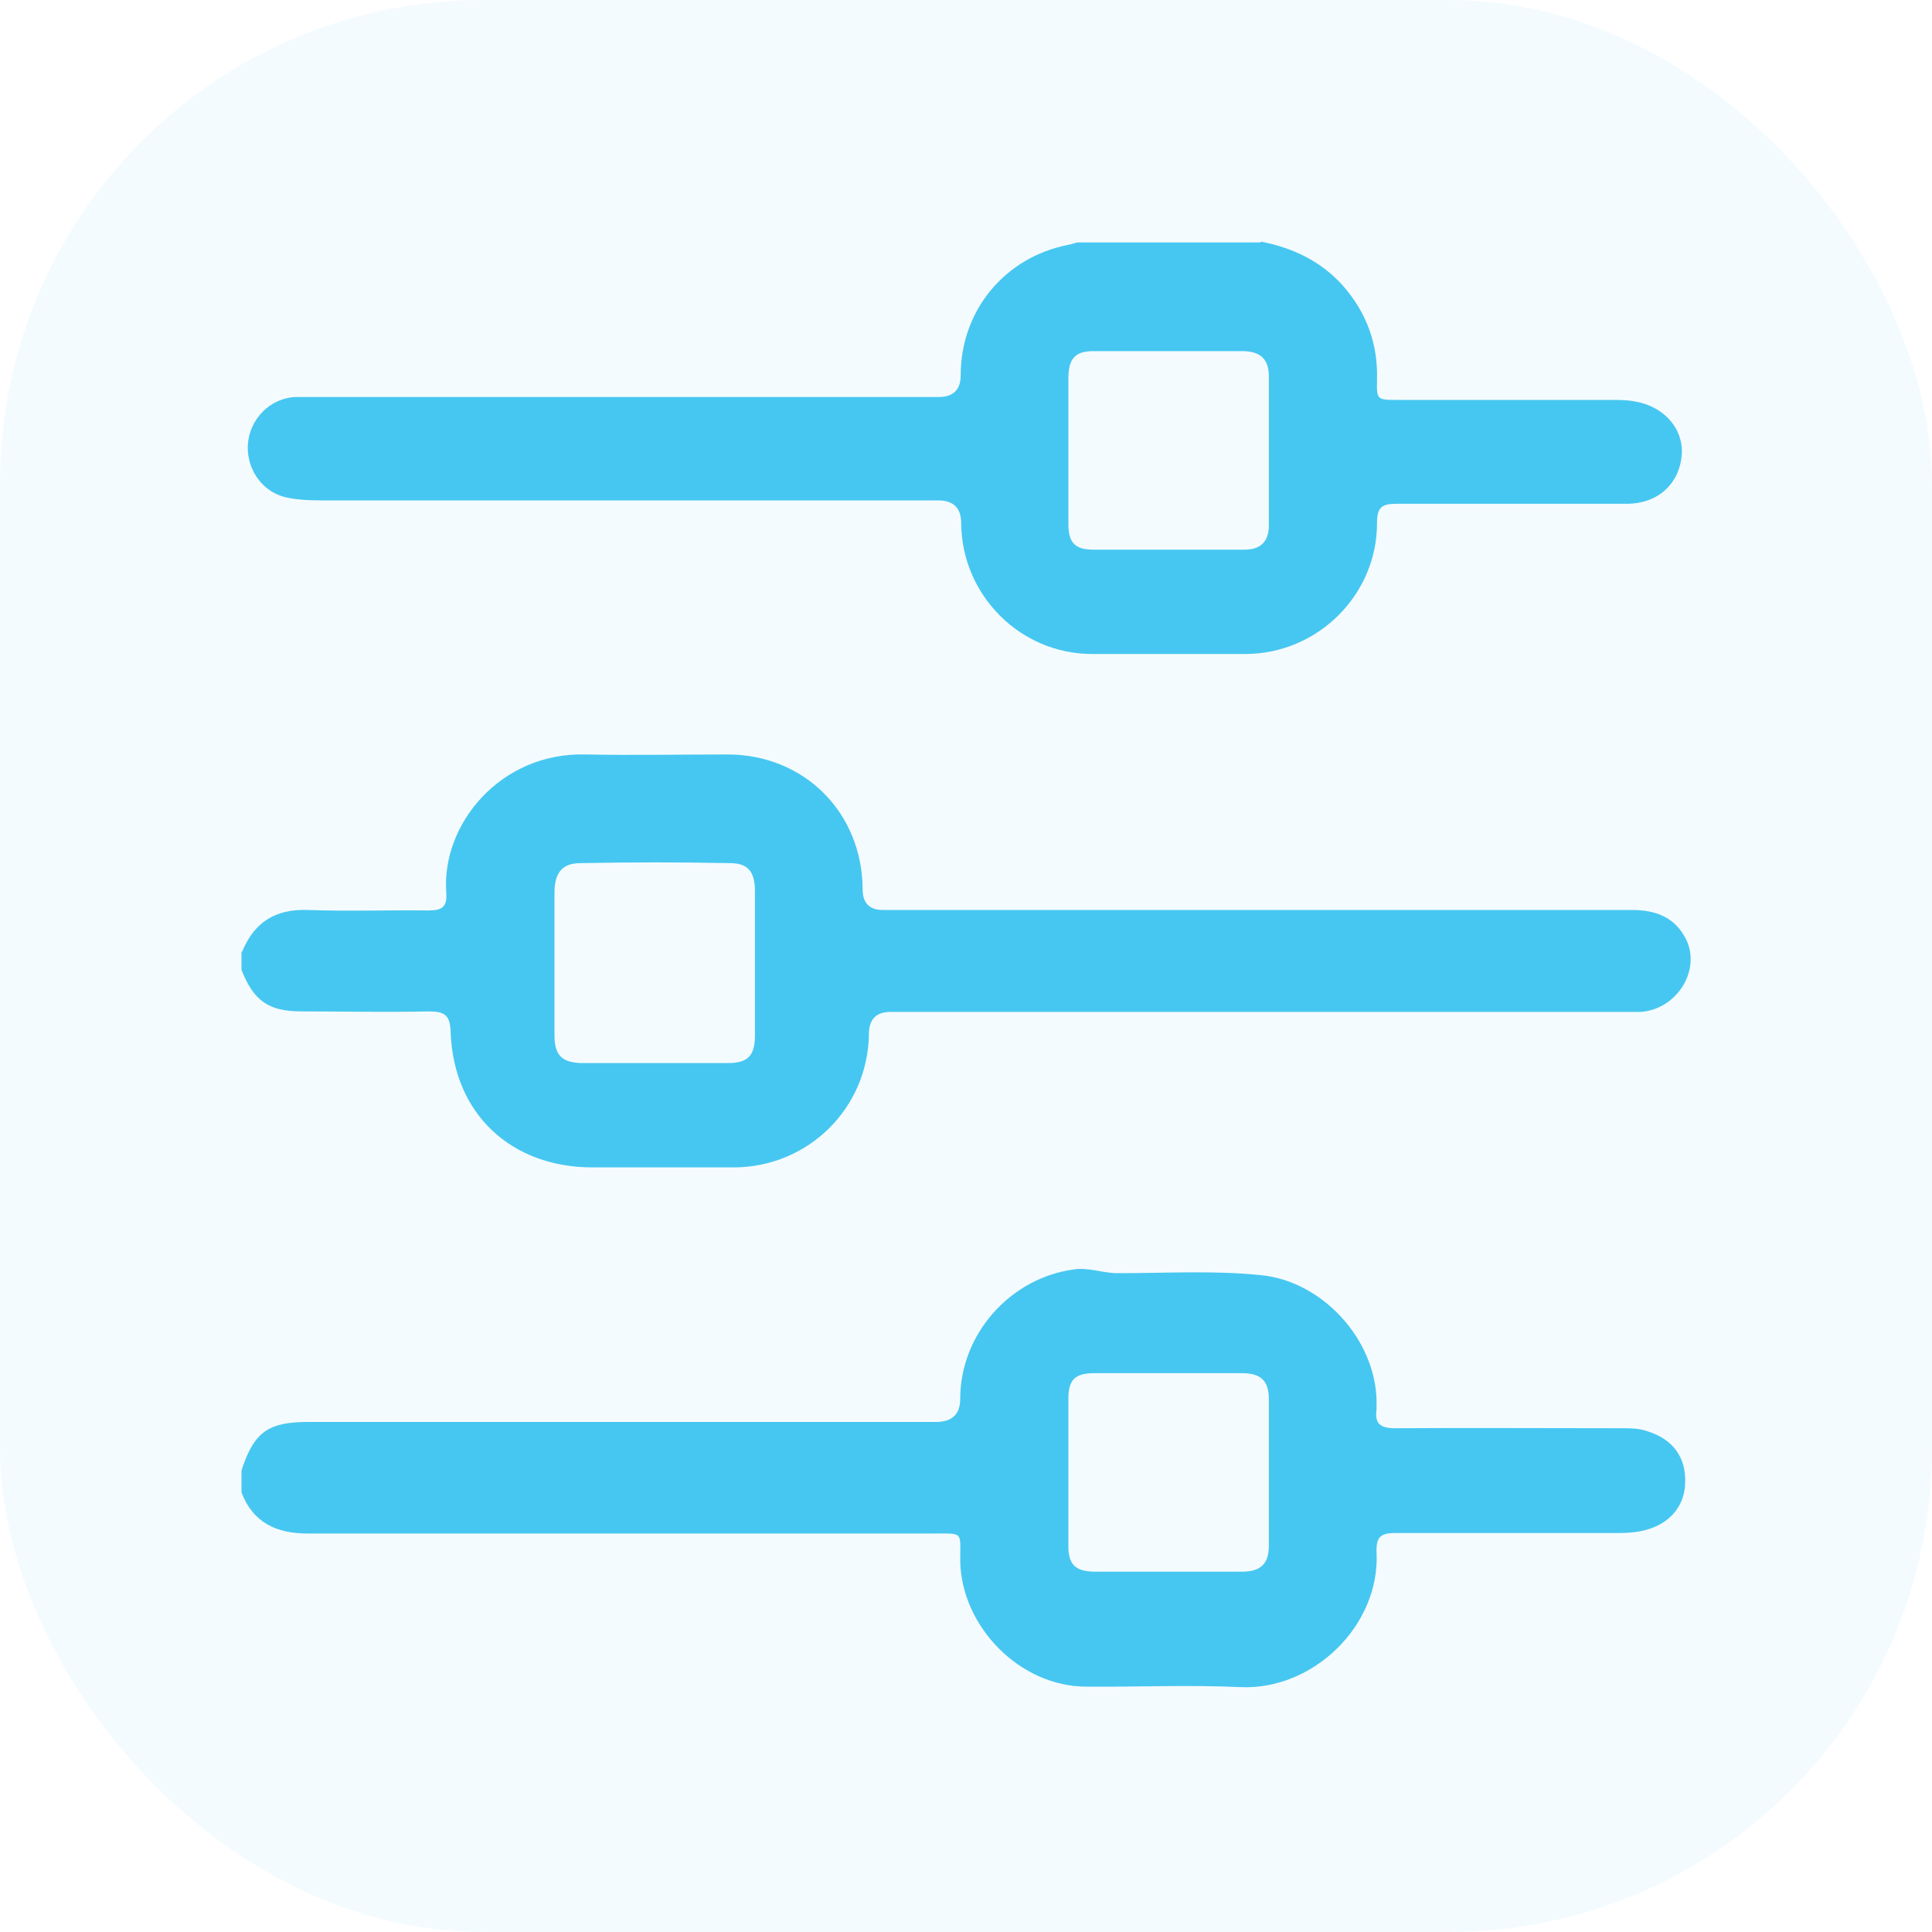
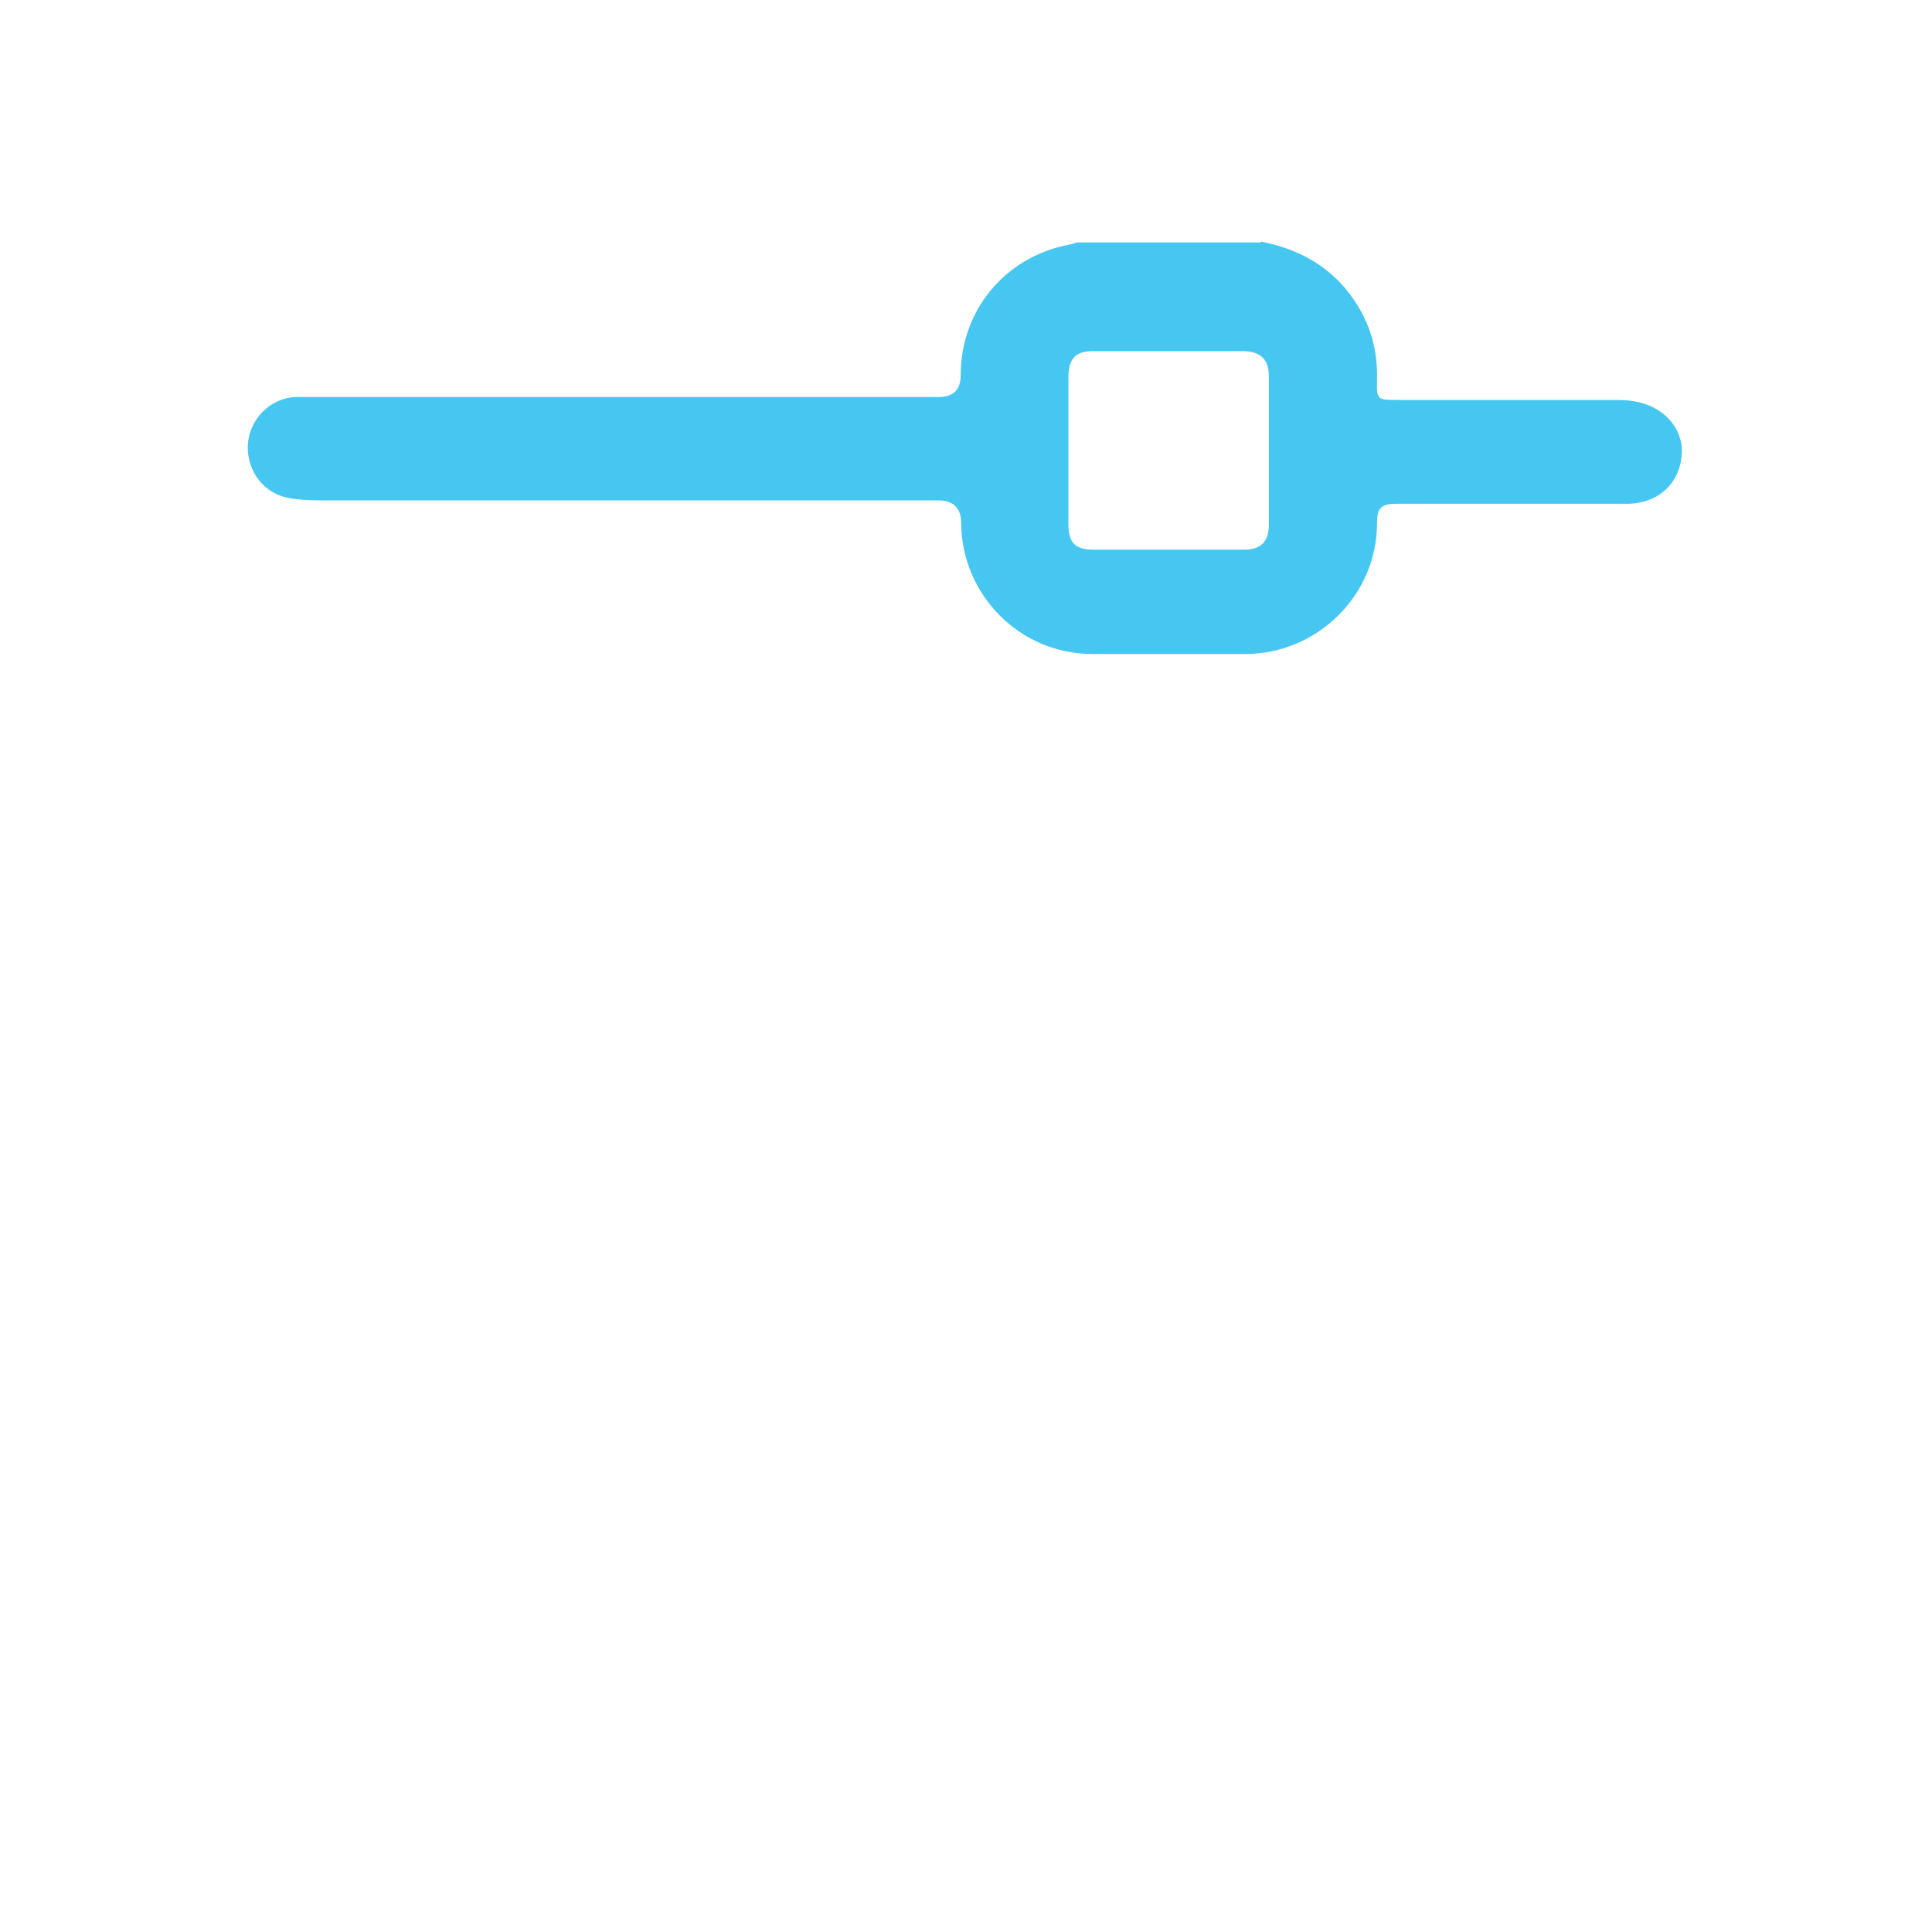
<svg xmlns="http://www.w3.org/2000/svg" width="40" height="40" viewBox="0 0 40 40" fill="none">
-   <rect width="40" height="40" rx="10" fill="#46C7F1" fill-opacity="0.06" />
-   <path d="M5.01 30.41C5.27 29.64 5.56 29.44 6.39 29.44C10.72 29.44 15.05 29.44 19.38 29.44C19.713 29.44 19.88 29.28 19.88 28.96C19.88 27.62 20.92 26.45 22.25 26.28C22.55 26.24 22.84 26.36 23.14 26.36C24.13 26.36 25.12 26.3 26.1 26.4C27.37 26.52 28.47 27.72 28.5 28.99C28.5 29.05 28.5 29.12 28.5 29.18C28.46 29.47 28.57 29.57 28.88 29.57C30.44 29.56 32 29.57 33.56 29.57C33.75 29.57 33.95 29.57 34.13 29.64C34.63 29.8 34.91 30.17 34.89 30.7C34.88 31.18 34.57 31.55 34.06 31.68C33.87 31.73 33.68 31.74 33.49 31.74C31.95 31.74 30.42 31.74 28.88 31.74C28.58 31.74 28.49 31.83 28.5 32.13C28.58 33.66 27.18 35 25.68 34.93C24.62 34.88 23.55 34.93 22.49 34.92C21.12 34.92 19.9 33.68 19.88 32.31C19.88 31.7 19.96 31.75 19.3 31.75C14.99 31.75 10.68 31.75 6.37 31.75C5.73 31.75 5.24 31.53 5 30.9V30.45L5.01 30.41ZM24.2 32.54C24.7 32.54 25.21 32.54 25.71 32.54C26.1 32.54 26.27 32.38 26.27 32C26.27 30.99 26.27 29.98 26.27 28.97C26.27 28.59 26.11 28.43 25.71 28.43C24.69 28.43 23.67 28.43 22.65 28.43C22.26 28.43 22.12 28.57 22.12 28.95C22.12 29.97 22.12 30.99 22.12 32.01C22.12 32.39 22.26 32.53 22.65 32.54C23.17 32.54 23.68 32.54 24.2 32.54Z" fill="#46C7F1" />
  <path d="M26.1 5C26.76 5.13 27.34 5.4 27.8 5.91C28.29 6.47 28.53 7.11 28.51 7.86C28.5 8.28 28.51 8.28 28.94 8.28C30.41 8.28 31.88 8.28 33.36 8.28C33.52 8.28 33.68 8.28 33.84 8.31C34.45 8.41 34.85 8.87 34.82 9.4C34.78 10.01 34.33 10.43 33.68 10.43C32.09 10.43 30.5 10.43 28.91 10.43C28.6 10.43 28.51 10.51 28.51 10.83C28.51 12.32 27.28 13.53 25.8 13.54C24.74 13.54 23.67 13.54 22.61 13.54C21.12 13.54 19.91 12.32 19.9 10.83C19.9 10.517 19.74 10.36 19.42 10.36C15.15 10.36 10.89 10.36 6.62 10.36C6.41 10.36 6.19 10.35 5.98 10.31C5.46 10.22 5.11 9.75 5.13 9.22C5.16 8.68 5.59 8.24 6.12 8.22C6.31 8.22 6.51 8.22 6.7 8.22C10.94 8.22 15.19 8.22 19.43 8.22C19.737 8.22 19.89 8.07 19.89 7.77C19.89 6.43 20.8 5.33 22.11 5.07C22.17 5.06 22.23 5.04 22.3 5.02C23.57 5.02 24.84 5.02 26.11 5.02L26.1 5ZM24.19 11.38C24.72 11.38 25.24 11.38 25.77 11.38C26.1 11.38 26.27 11.21 26.27 10.88C26.27 9.85 26.27 8.82 26.27 7.79C26.27 7.44 26.1 7.28 25.75 7.27C24.71 7.27 23.67 7.27 22.63 7.27C22.27 7.27 22.13 7.42 22.12 7.79C22.12 8.81 22.12 9.83 22.12 10.85C22.12 11.24 22.26 11.38 22.64 11.38C23.16 11.38 23.67 11.38 24.19 11.38Z" fill="#46C7F1" />
-   <path d="M5.01 19.71C5.26 19.1 5.69 18.82 6.36 18.84C7.2 18.87 8.04 18.84 8.87 18.85C9.15 18.85 9.26 18.78 9.24 18.49C9.13 17.07 10.36 15.57 12.13 15.62C13.11 15.64 14.09 15.62 15.06 15.62C16.65 15.62 17.85 16.82 17.86 18.41C17.86 18.697 18 18.84 18.28 18.84C23.45 18.84 28.62 18.84 33.79 18.84C34.28 18.84 34.68 18.99 34.91 19.45C35.22 20.09 34.72 20.89 33.98 20.95C33.85 20.95 33.72 20.95 33.59 20.95C28.54 20.95 23.49 20.95 18.44 20.95C18.14 20.95 17.99 21.103 17.99 21.41C17.97 22.94 16.74 24.16 15.2 24.17C14.22 24.17 13.24 24.17 12.27 24.17C10.58 24.17 9.39 23.06 9.33 21.37C9.32 21.02 9.21 20.94 8.88 20.94C8 20.96 7.12 20.94 6.24 20.94C5.56 20.94 5.25 20.72 5 20.08V19.69L5.01 19.71ZM13.56 22.01C14.06 22.01 14.57 22.01 15.07 22.01C15.48 22.01 15.63 21.86 15.63 21.44C15.63 20.44 15.63 19.44 15.63 18.45C15.63 18.05 15.49 17.87 15.11 17.87C14.08 17.85 13.05 17.85 12.02 17.87C11.64 17.87 11.49 18.07 11.48 18.45C11.48 19.45 11.48 20.45 11.48 21.44C11.48 21.85 11.64 22 12.04 22.01C12.54 22.01 13.05 22.01 13.55 22.01H13.56Z" fill="#46C7F1" />
</svg>